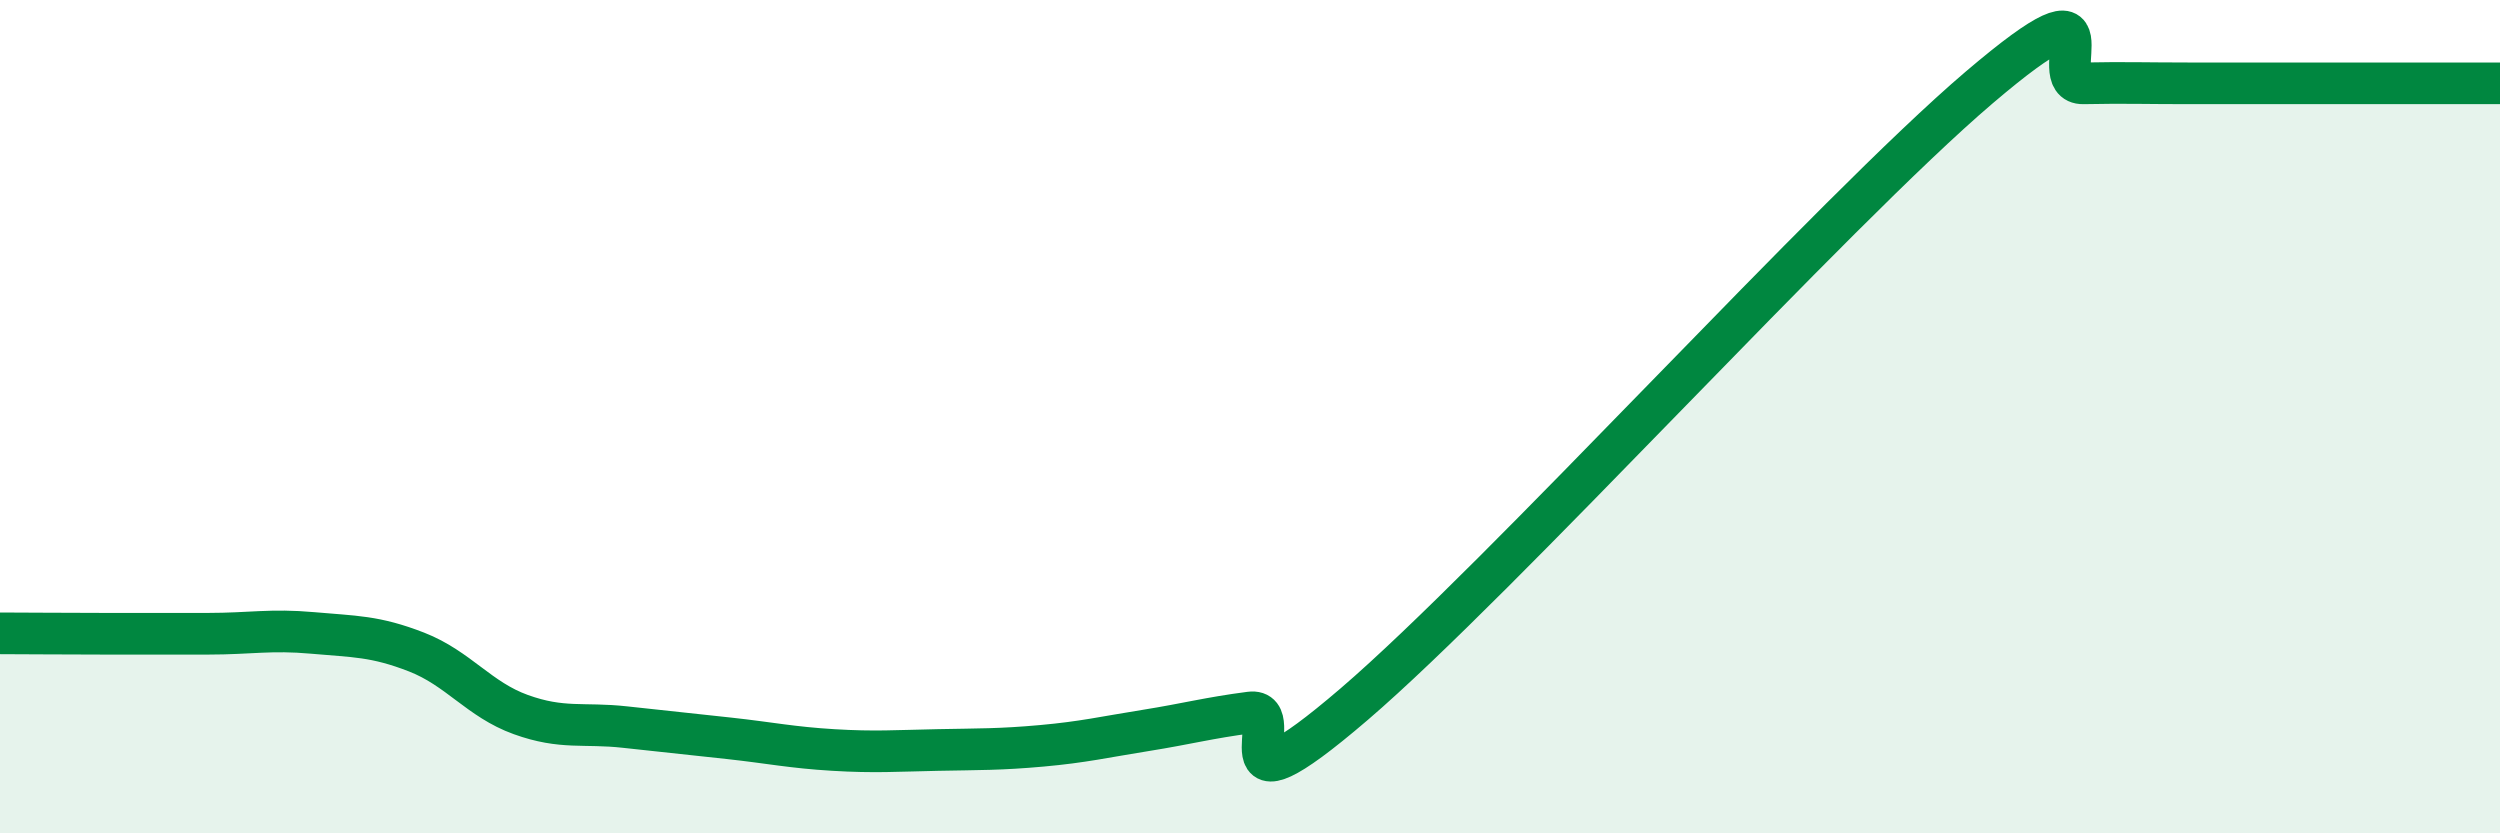
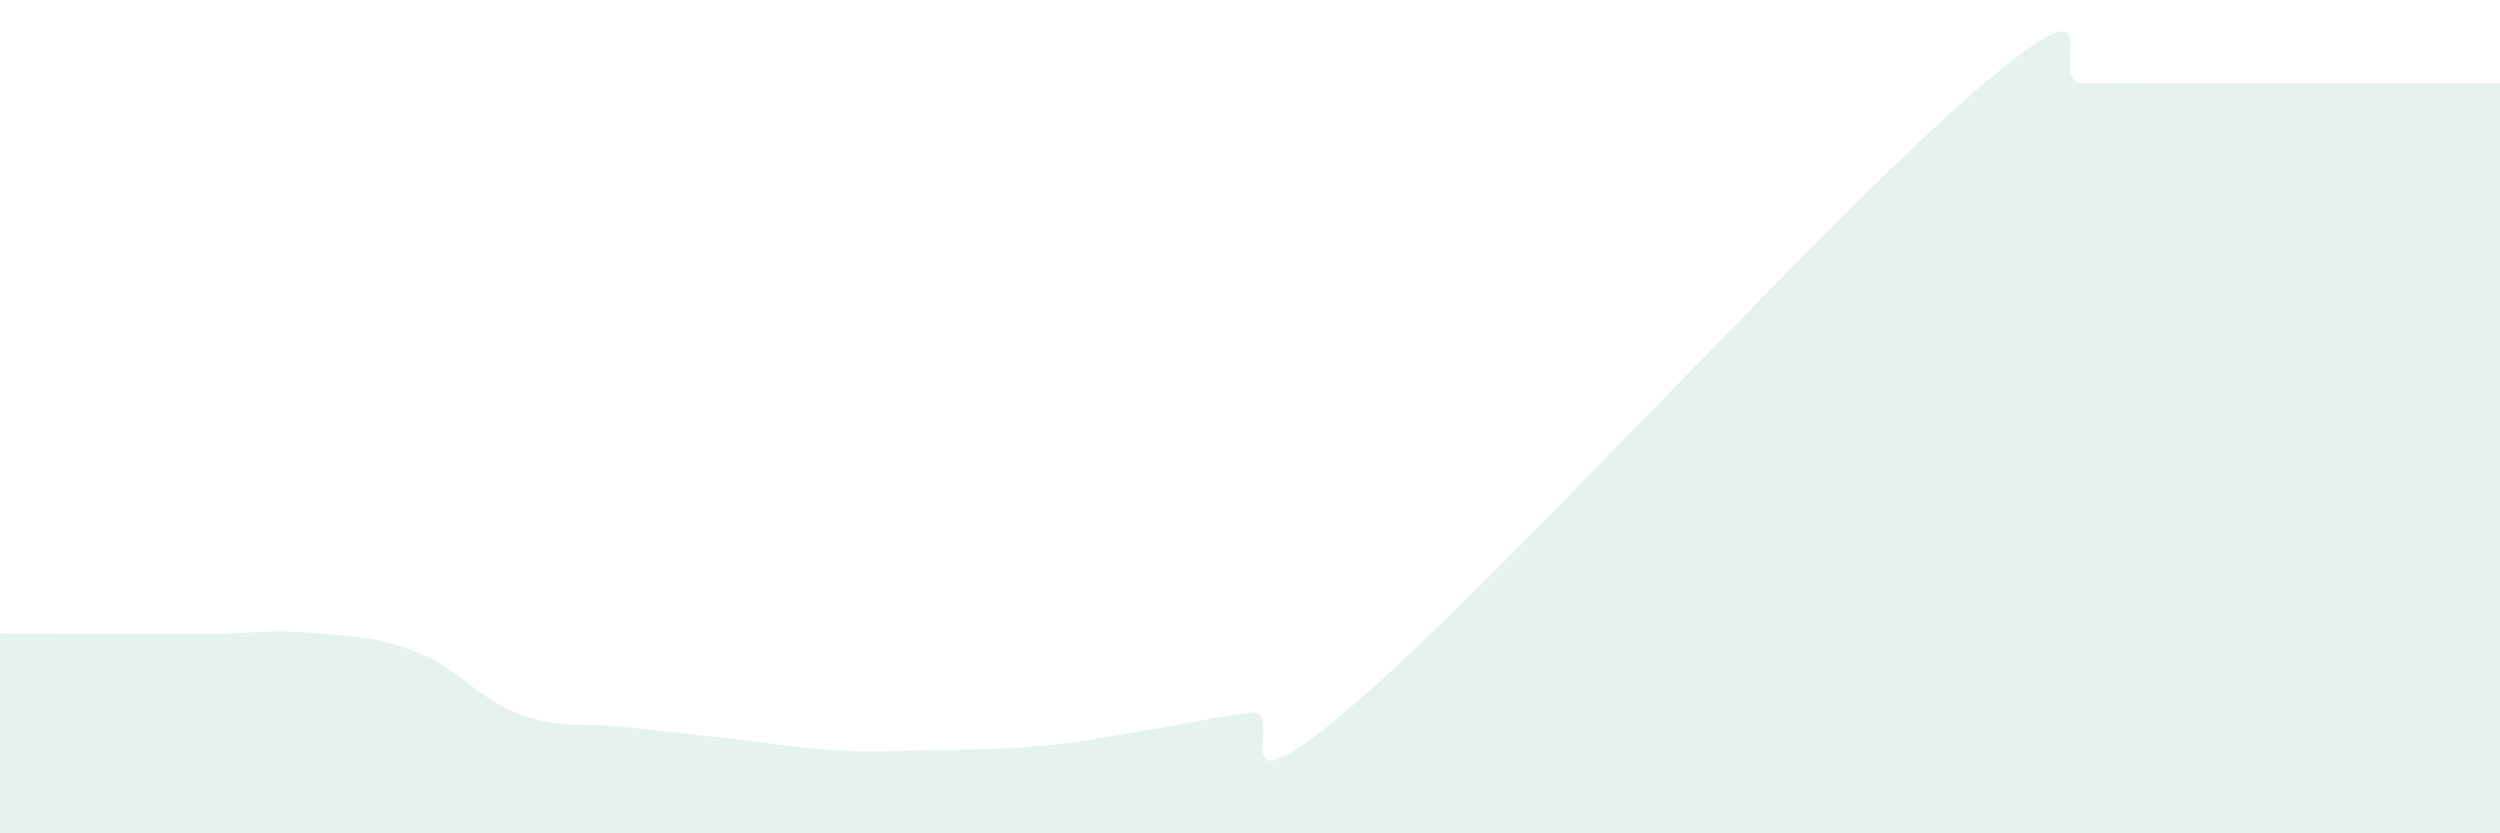
<svg xmlns="http://www.w3.org/2000/svg" width="60" height="20" viewBox="0 0 60 20">
  <path d="M 0,15.2 C 0.5,15.2 1.5,15.21 2.5,15.21 C 3.5,15.21 4,15.21 5,15.21 C 6,15.21 6.5,15.1 7.5,15.19 C 8.5,15.28 9,15.26 10,15.65 C 11,16.04 11.5,16.79 12.5,17.15 C 13.5,17.51 14,17.34 15,17.45 C 16,17.56 16.5,17.61 17.5,17.72 C 18.5,17.83 19,17.94 20,18 C 21,18.06 21.5,18.02 22.5,18 C 23.5,17.98 24,17.99 25,17.9 C 26,17.81 26.5,17.69 27.5,17.53 C 28.5,17.37 29,17.23 30,17.1 C 31,16.97 29,19.9 32.5,16.9 C 36,13.9 44,5.08 47.5,2.1 C 51,-0.88 49,2.02 50,2 C 51,1.98 51.5,2 52.5,2 C 53.5,2 53.5,2 55,2 C 56.5,2 59,2 60,2L60 20L0 20Z" fill="#008740" opacity="0.1" stroke-linecap="round" stroke-linejoin="round" />
-   <path d="M 0,15.2 C 0.5,15.2 1.5,15.21 2.5,15.21 C 3.5,15.21 4,15.21 5,15.21 C 6,15.21 6.5,15.1 7.5,15.19 C 8.5,15.28 9,15.26 10,15.65 C 11,16.04 11.5,16.79 12.5,17.15 C 13.5,17.51 14,17.34 15,17.45 C 16,17.56 16.5,17.61 17.5,17.72 C 18.5,17.83 19,17.94 20,18 C 21,18.06 21.5,18.02 22.5,18 C 23.5,17.98 24,17.99 25,17.9 C 26,17.81 26.5,17.69 27.5,17.53 C 28.5,17.37 29,17.23 30,17.1 C 31,16.97 29,19.9 32.5,16.9 C 36,13.9 44,5.08 47.5,2.1 C 51,-0.88 49,2.02 50,2 C 51,1.98 51.5,2 52.5,2 C 53.5,2 53.5,2 55,2 C 56.5,2 59,2 60,2" stroke="#008740" stroke-width="1" fill="none" stroke-linecap="round" stroke-linejoin="round" />
</svg>